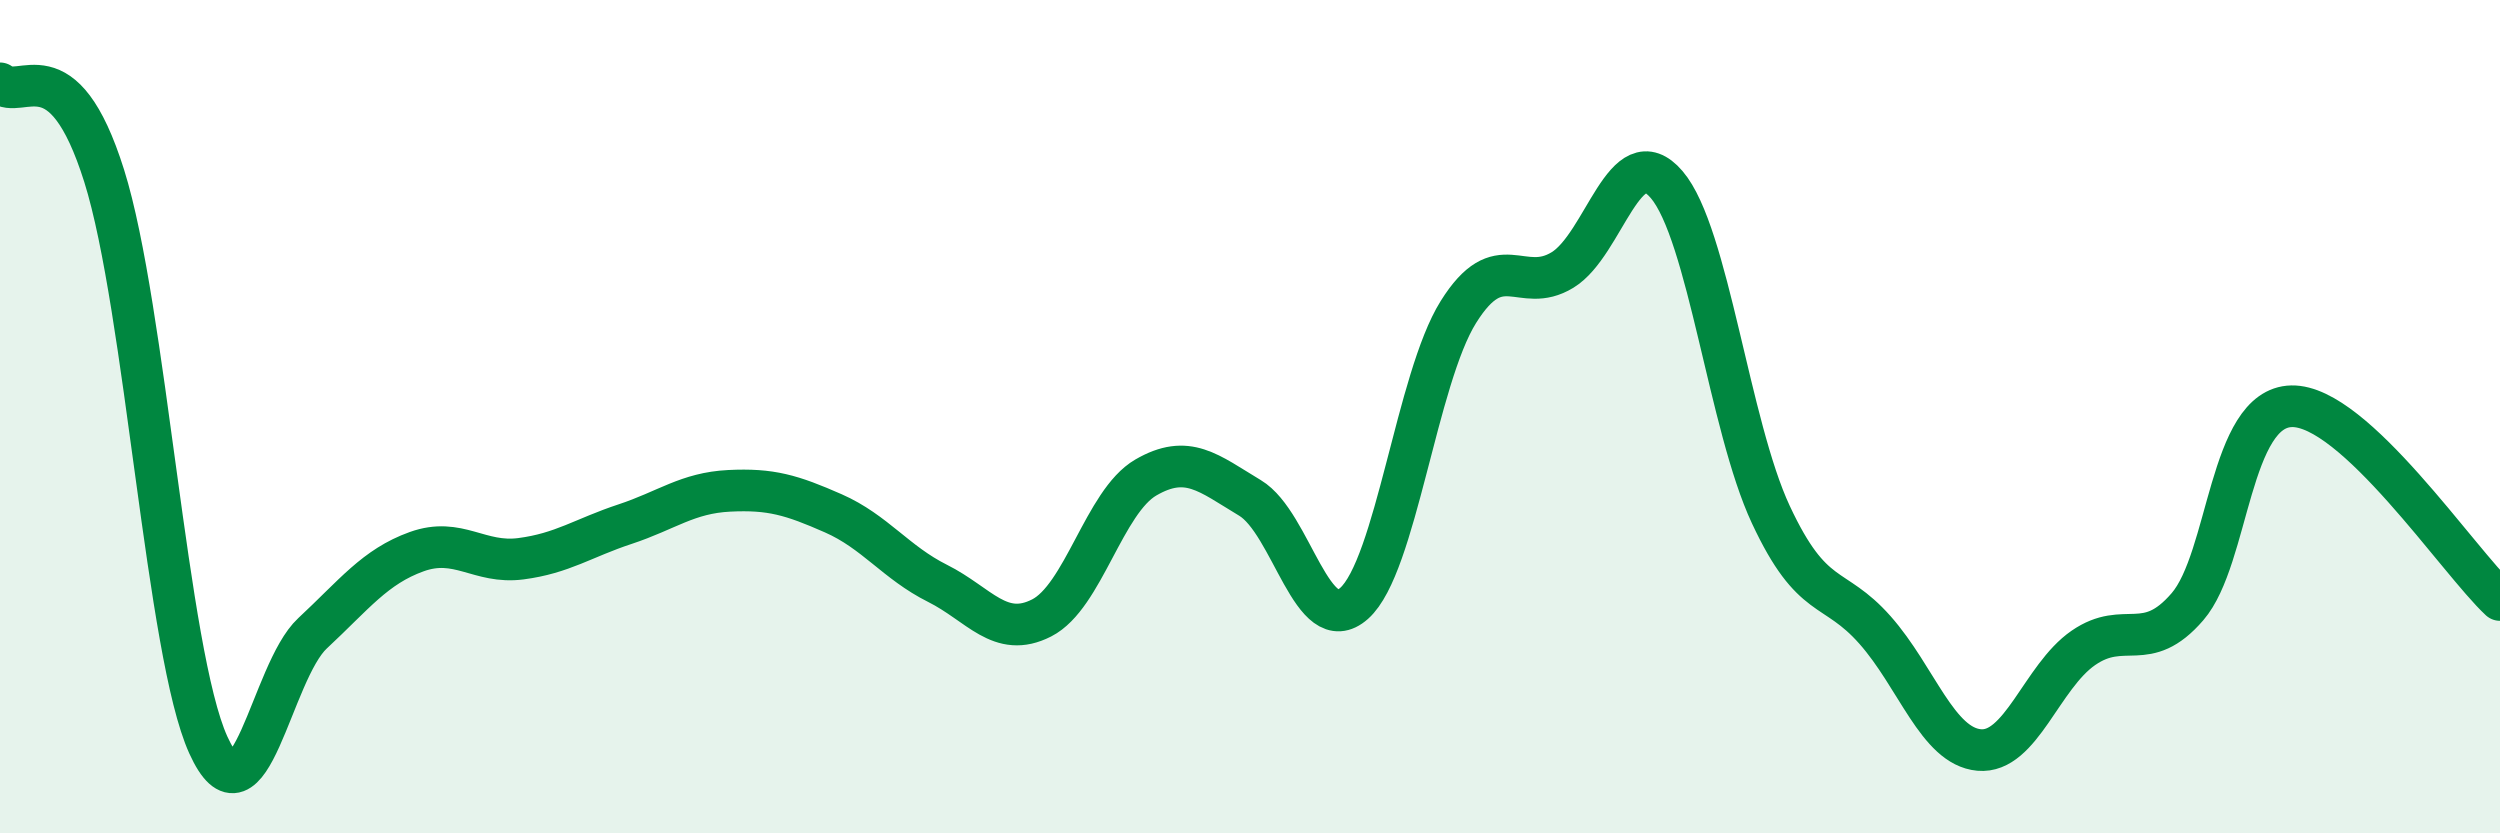
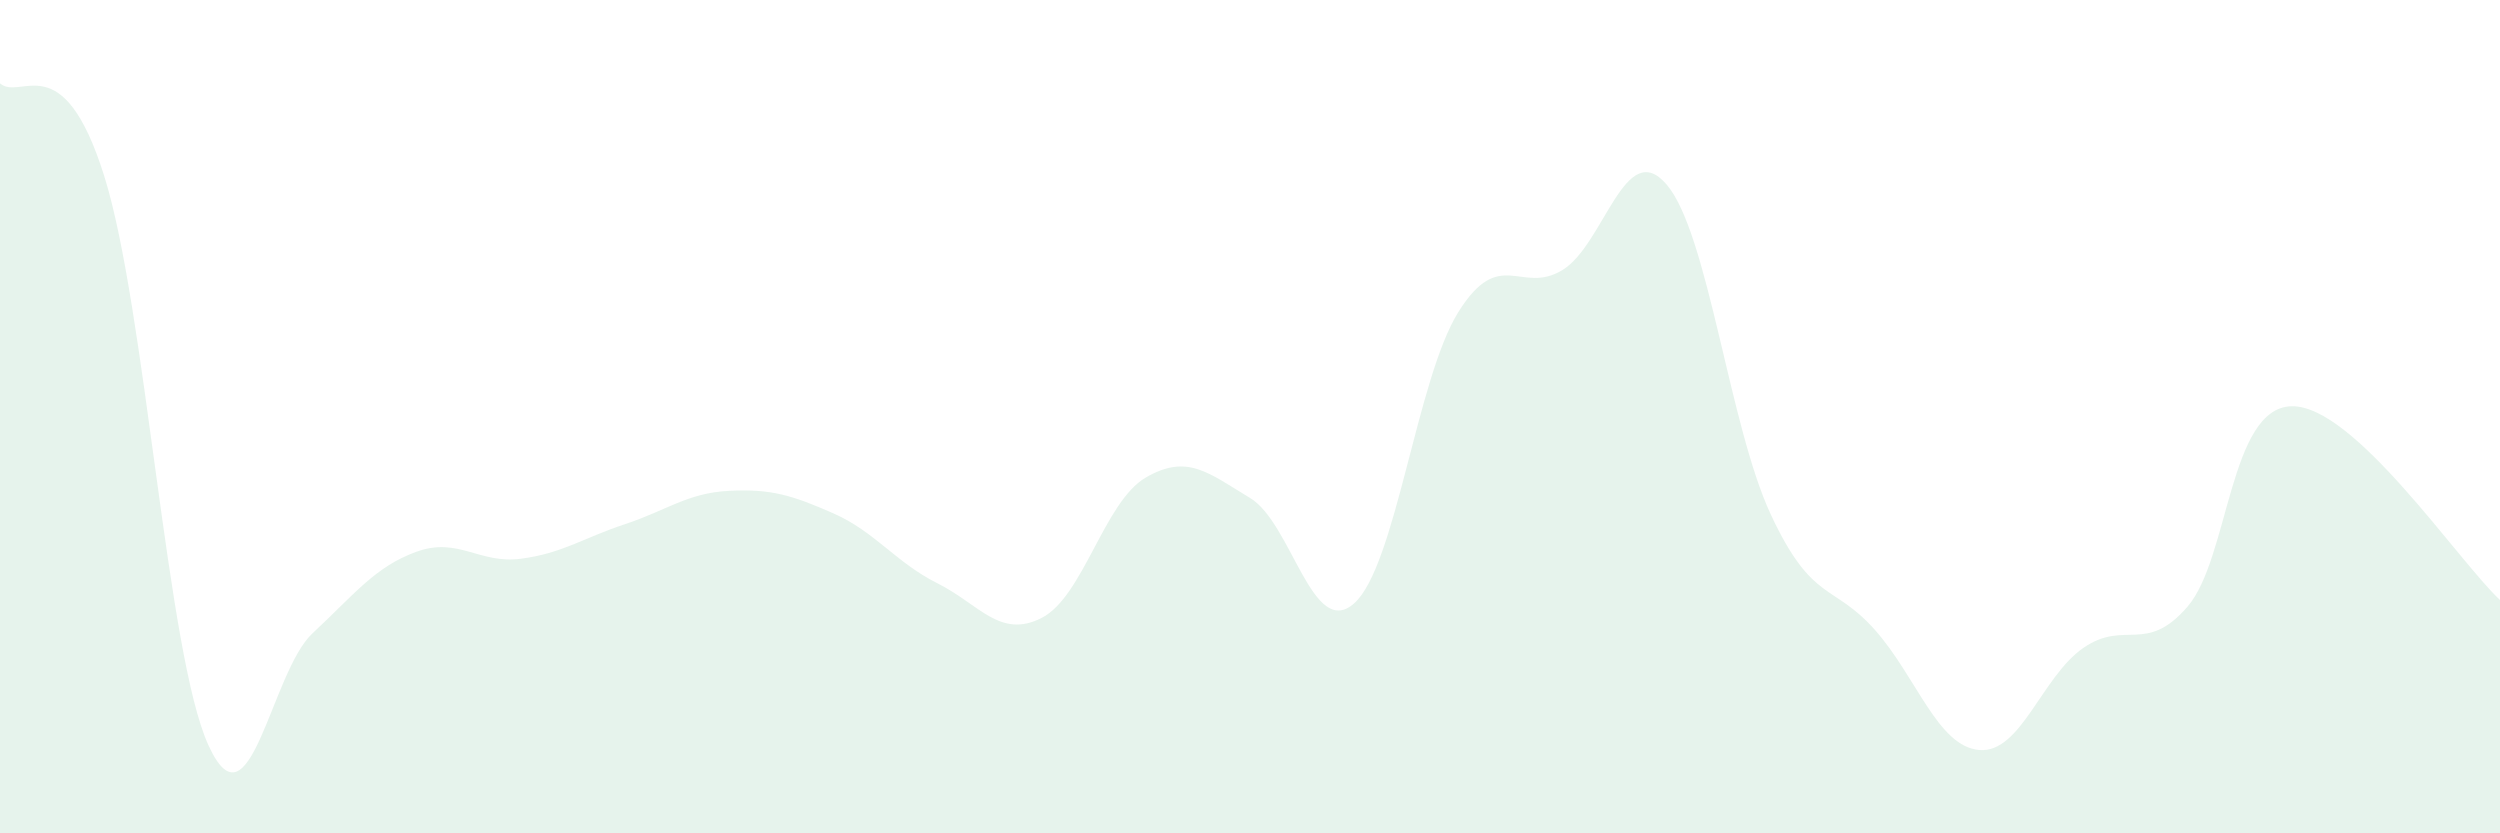
<svg xmlns="http://www.w3.org/2000/svg" width="60" height="20" viewBox="0 0 60 20">
  <path d="M 0,2 C 0.5,2.44 1.5,1.04 2.5,4.22 C 3.5,7.4 4,15.68 5,17.88 C 6,20.08 6.5,16.13 7.5,15.2 C 8.5,14.27 9,13.6 10,13.24 C 11,12.88 11.5,13.54 12.5,13.41 C 13.5,13.28 14,12.91 15,12.58 C 16,12.25 16.5,11.83 17.5,11.78 C 18.5,11.73 19,11.88 20,12.32 C 21,12.76 21.5,13.5 22.5,14 C 23.5,14.5 24,15.34 25,14.83 C 26,14.32 26.5,12.04 27.5,11.46 C 28.5,10.88 29,11.35 30,11.95 C 31,12.55 31.5,15.37 32.5,14.48 C 33.5,13.59 34,9.09 35,7.49 C 36,5.89 36.5,7.09 37.5,6.48 C 38.5,5.87 39,3.26 40,4.43 C 41,5.6 41.5,10.21 42.5,12.35 C 43.5,14.49 44,13.99 45,15.12 C 46,16.25 46.5,17.91 47.5,18 C 48.5,18.09 49,16.24 50,15.55 C 51,14.86 51.5,15.72 52.5,14.56 C 53.5,13.4 53.5,9.78 55,9.75 C 56.5,9.72 59,13.47 60,14.4L60 20L0 20Z" fill="#008740" opacity="0.1" stroke-linecap="round" stroke-linejoin="round" />
-   <path d="M 0,2 C 0.5,2.44 1.5,1.04 2.5,4.22 C 3.5,7.4 4,15.68 5,17.88 C 6,20.08 6.5,16.13 7.5,15.2 C 8.5,14.27 9,13.6 10,13.24 C 11,12.88 11.5,13.54 12.5,13.41 C 13.5,13.28 14,12.91 15,12.58 C 16,12.25 16.5,11.83 17.5,11.78 C 18.5,11.73 19,11.88 20,12.32 C 21,12.76 21.5,13.5 22.5,14 C 23.5,14.5 24,15.34 25,14.83 C 26,14.32 26.5,12.04 27.5,11.46 C 28.5,10.88 29,11.35 30,11.95 C 31,12.55 31.5,15.37 32.5,14.48 C 33.5,13.59 34,9.09 35,7.49 C 36,5.89 36.5,7.09 37.5,6.48 C 38.5,5.87 39,3.26 40,4.43 C 41,5.6 41.5,10.21 42.5,12.35 C 43.5,14.49 44,13.99 45,15.12 C 46,16.25 46.5,17.91 47.5,18 C 48.5,18.09 49,16.24 50,15.55 C 51,14.86 51.5,15.72 52.5,14.56 C 53.5,13.4 53.5,9.78 55,9.75 C 56.5,9.72 59,13.47 60,14.4" stroke="#008740" stroke-width="1" fill="none" stroke-linecap="round" stroke-linejoin="round" />
</svg>